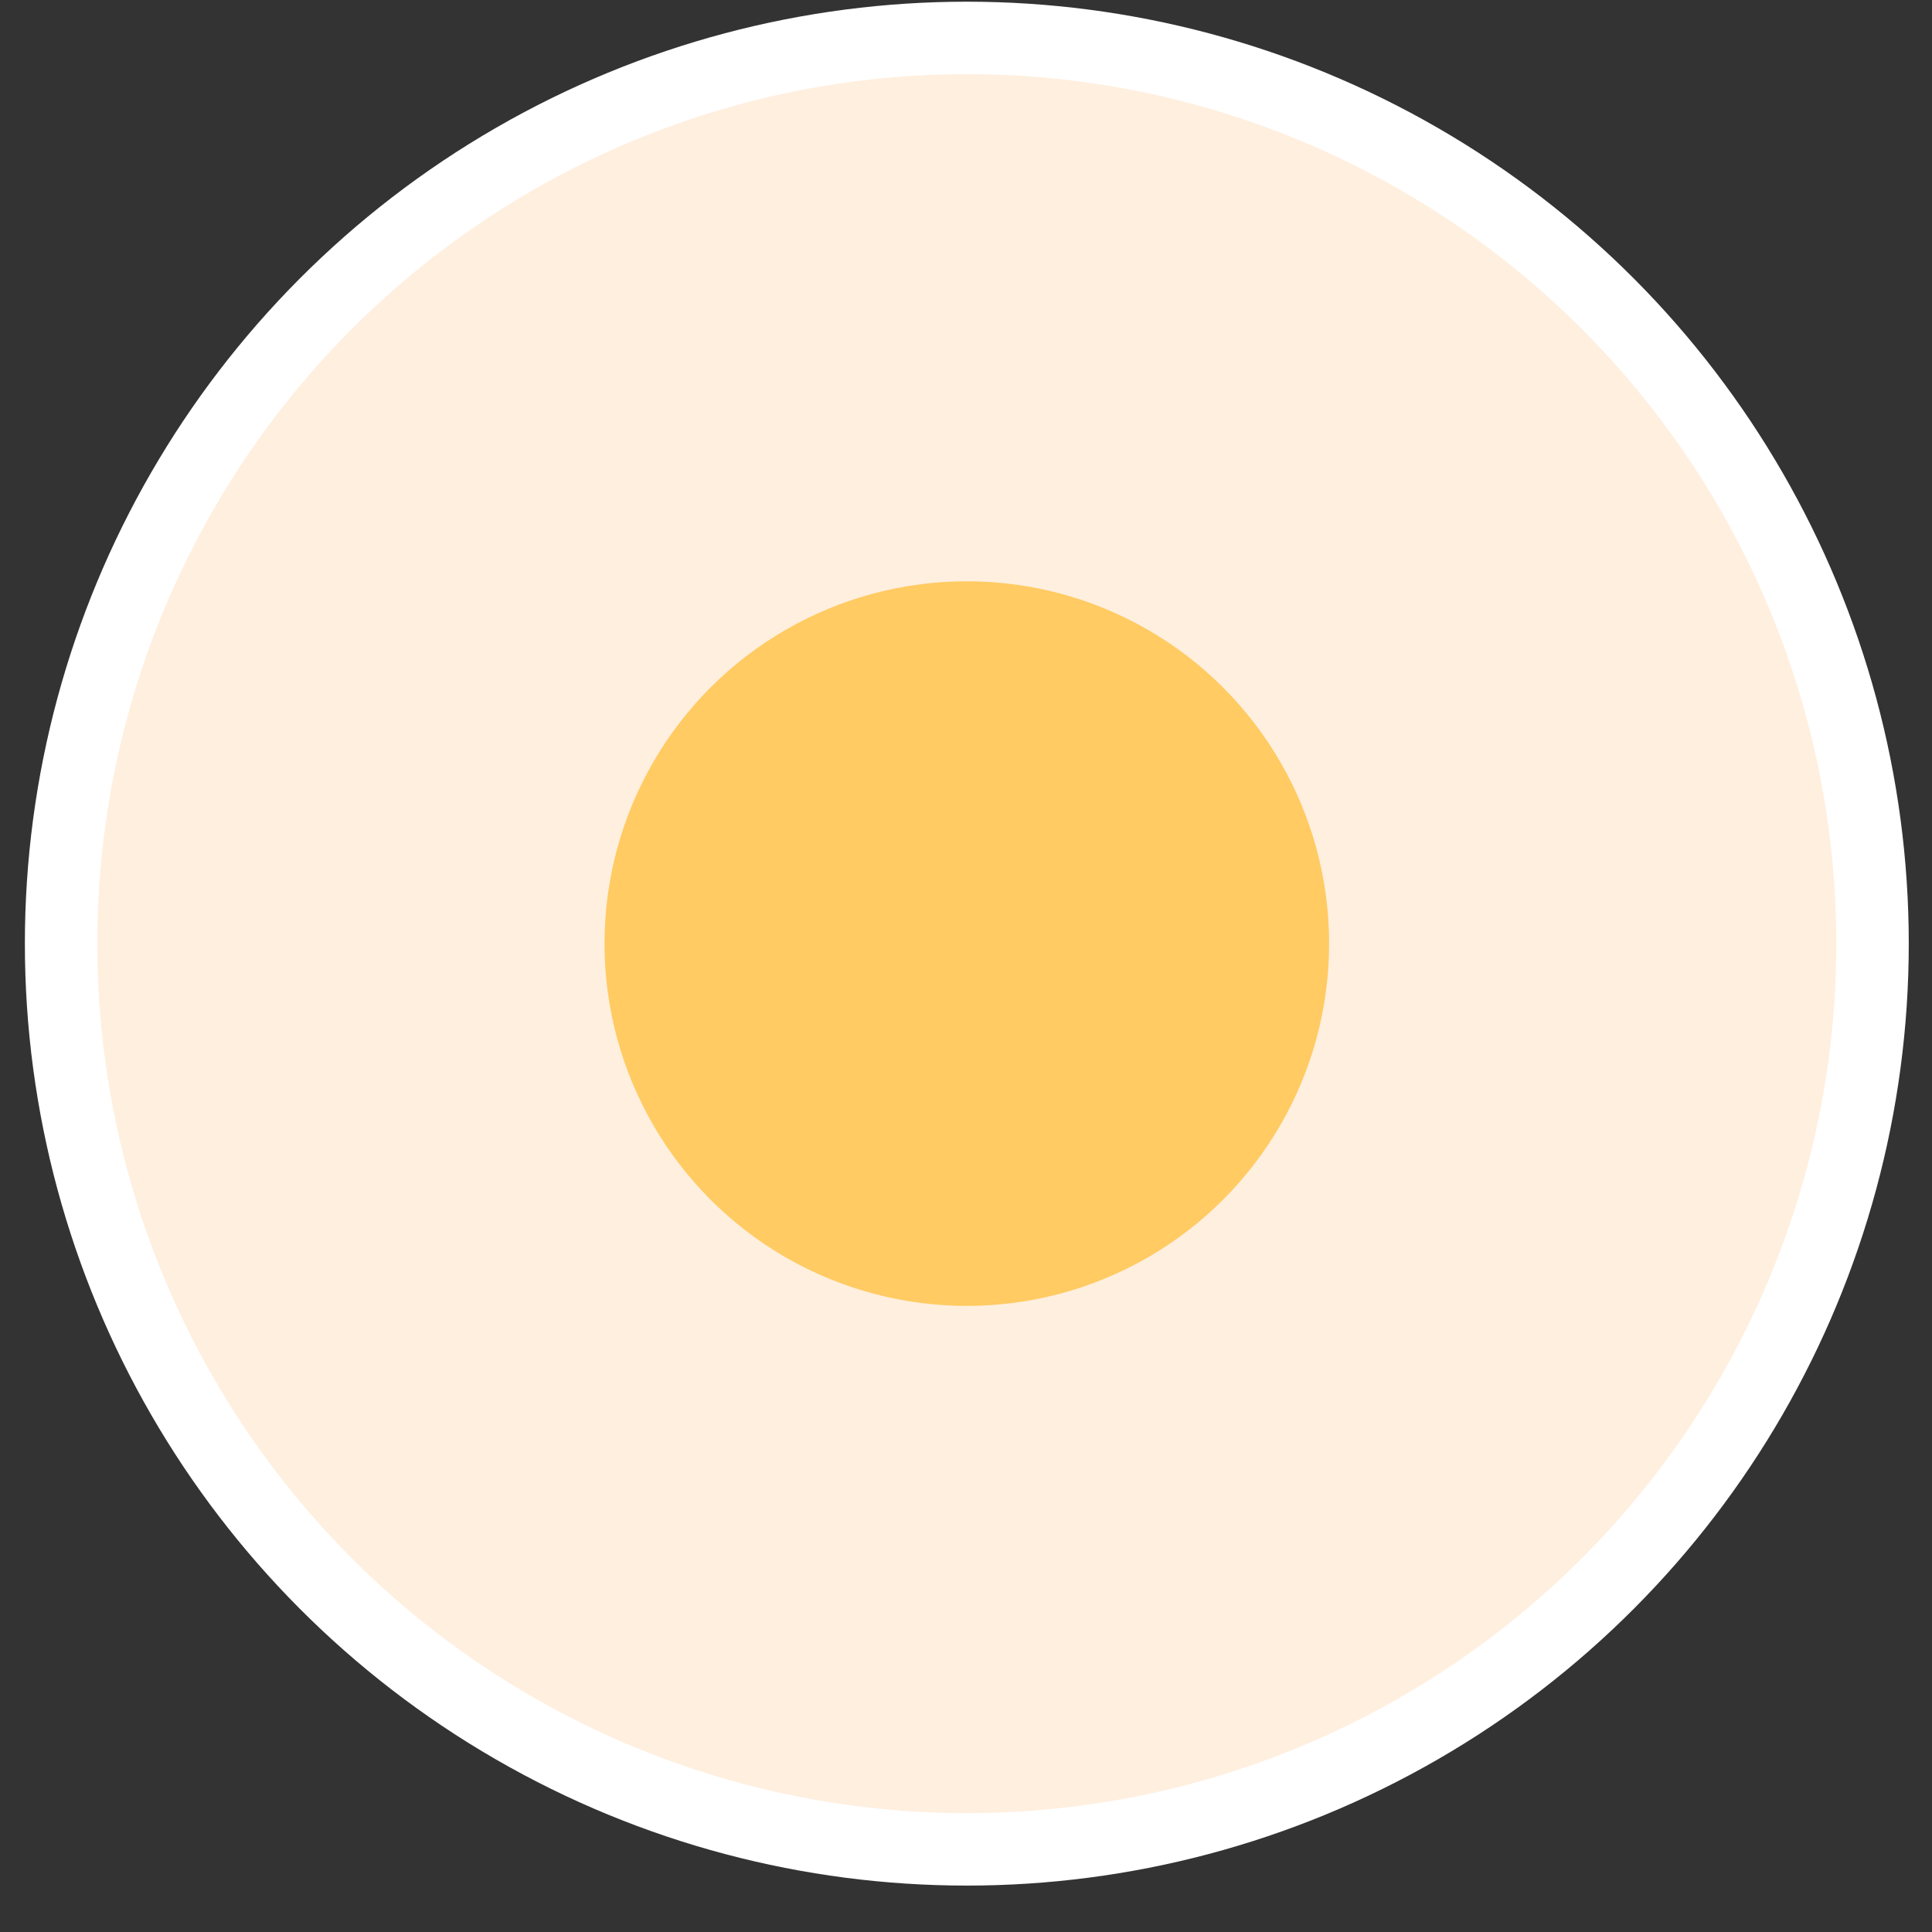
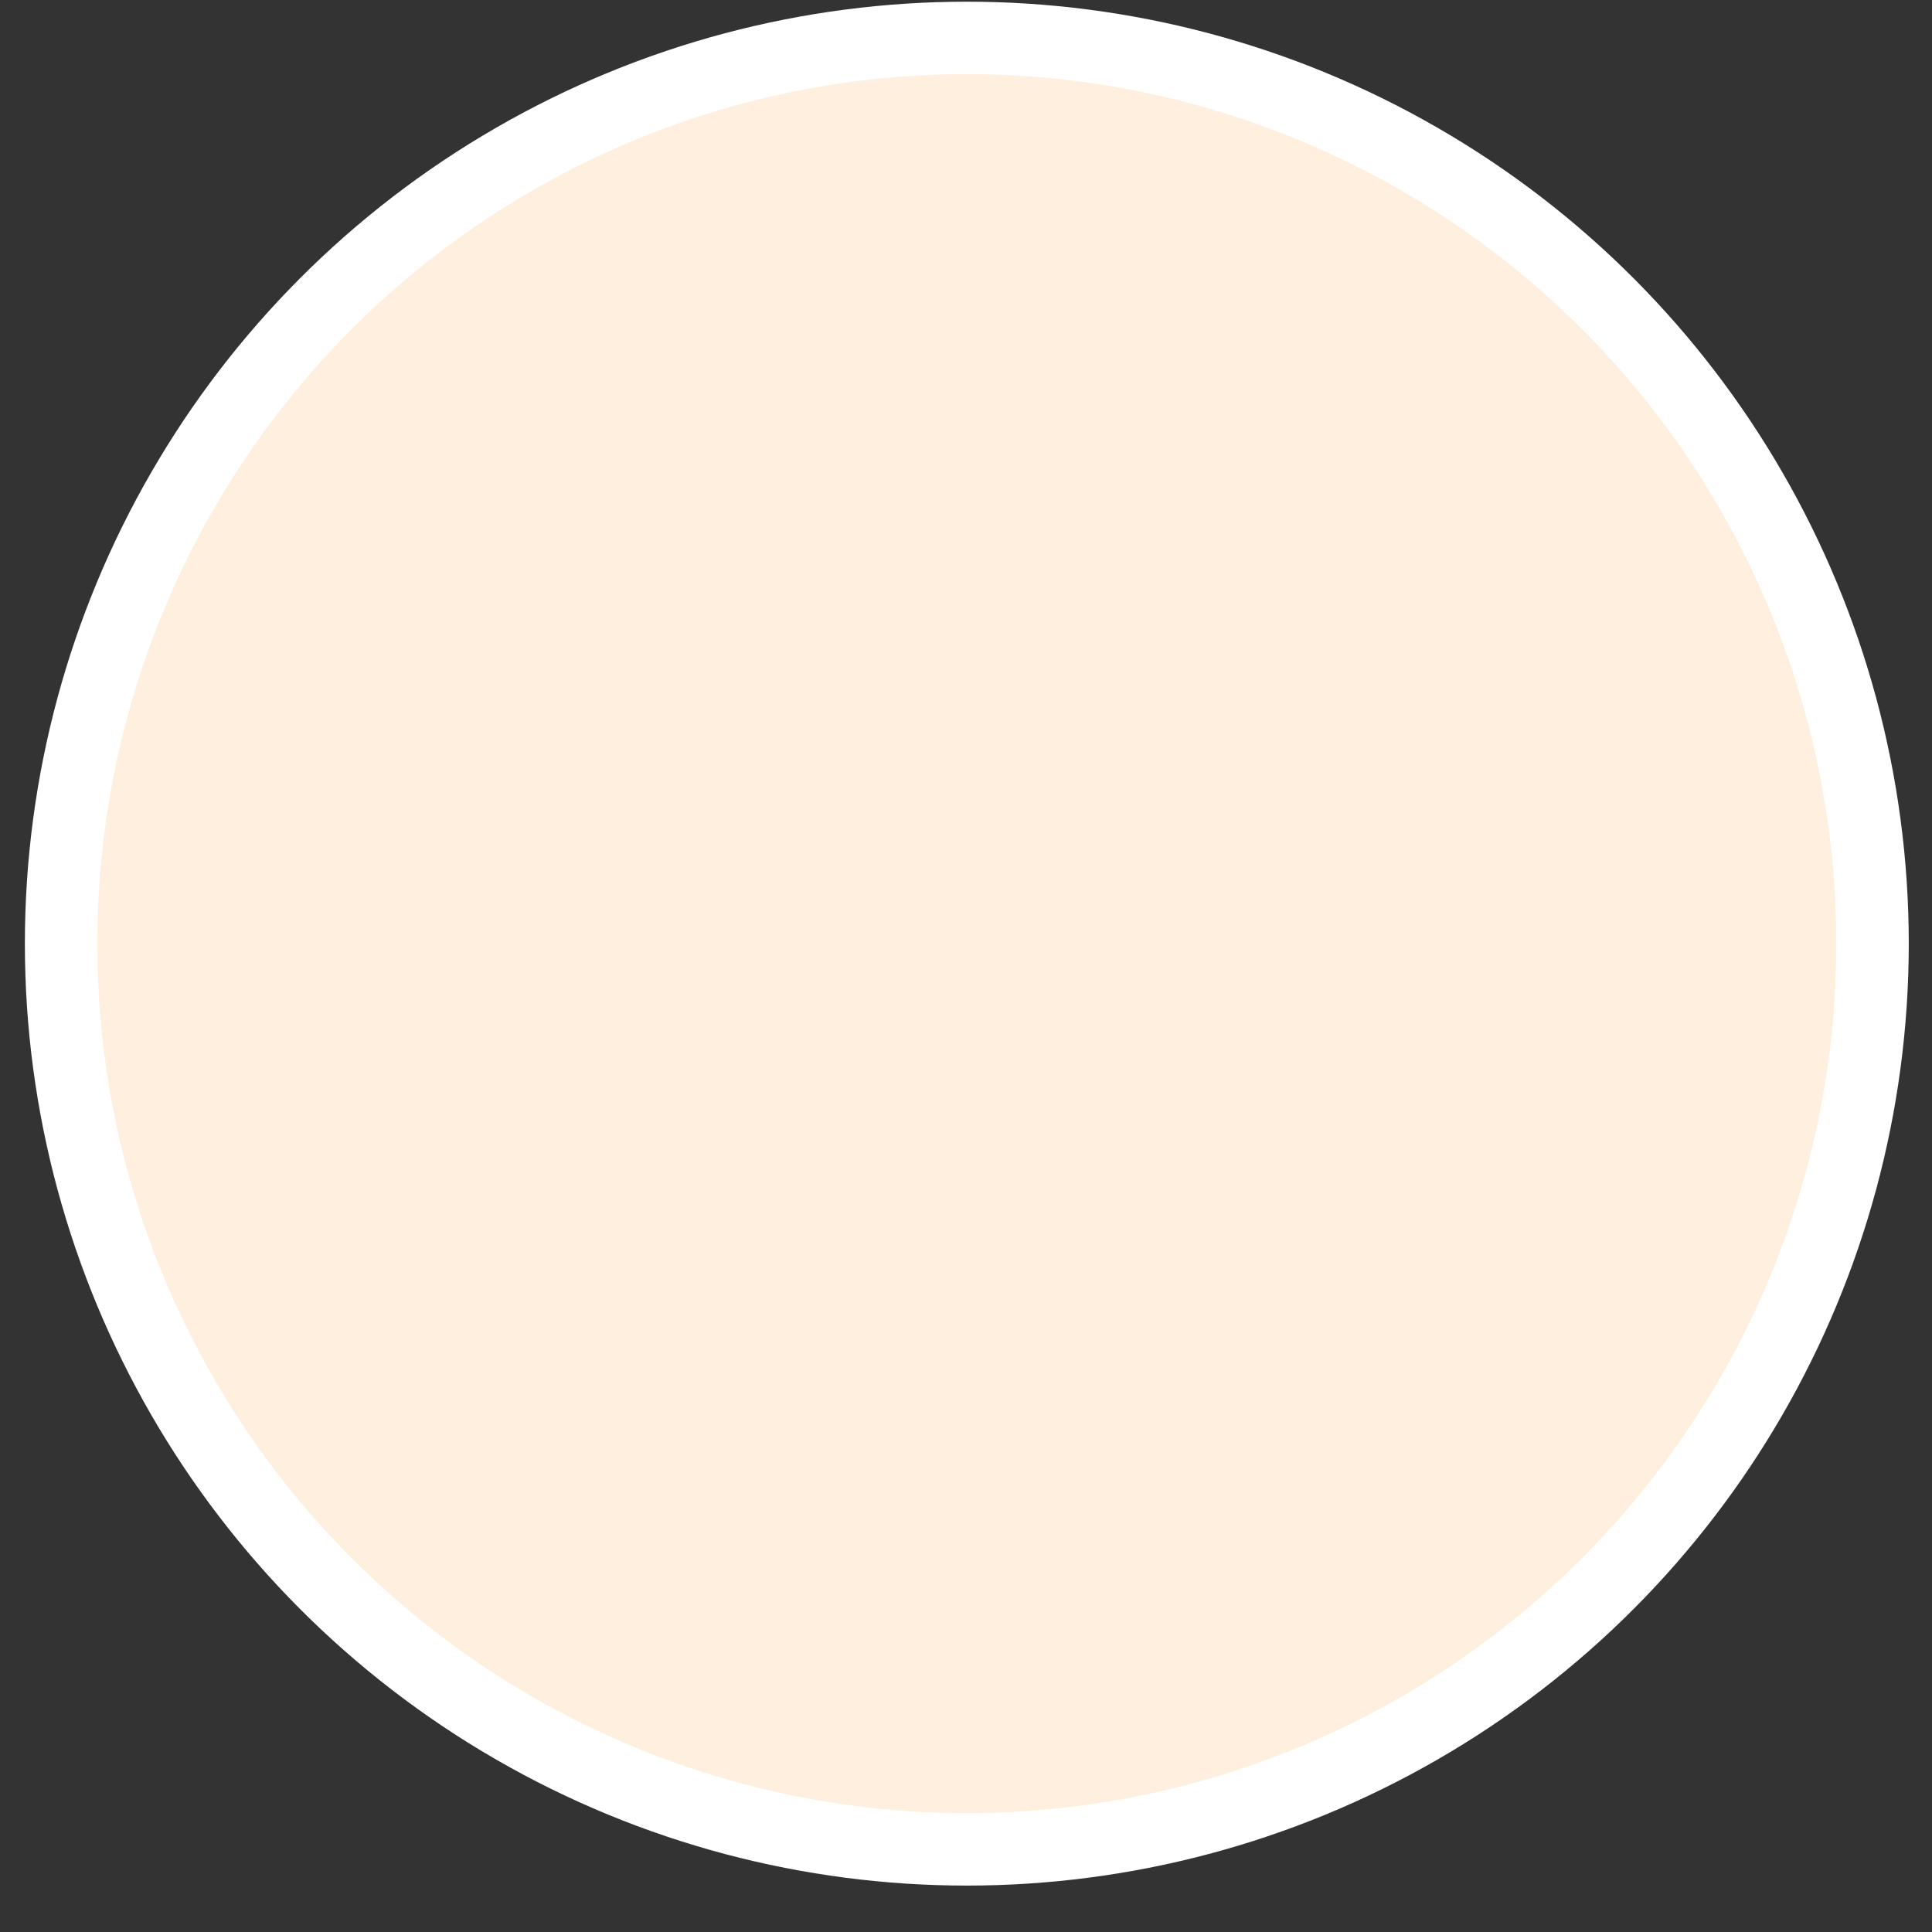
<svg xmlns="http://www.w3.org/2000/svg" width="40" height="40" viewBox="0 0 40 40" fill="none">
  <rect x="0" y="0" width="40" height="40" fill="#333333" stroke="none" />
  <circle cx="20.017" cy="19.537" r="18.752" fill="#FFEFDF" stroke="white" stroke-width="1.5" />
-   <circle cx="20.017" cy="19.536" r="7.501" fill="#FFCB62" />
</svg>